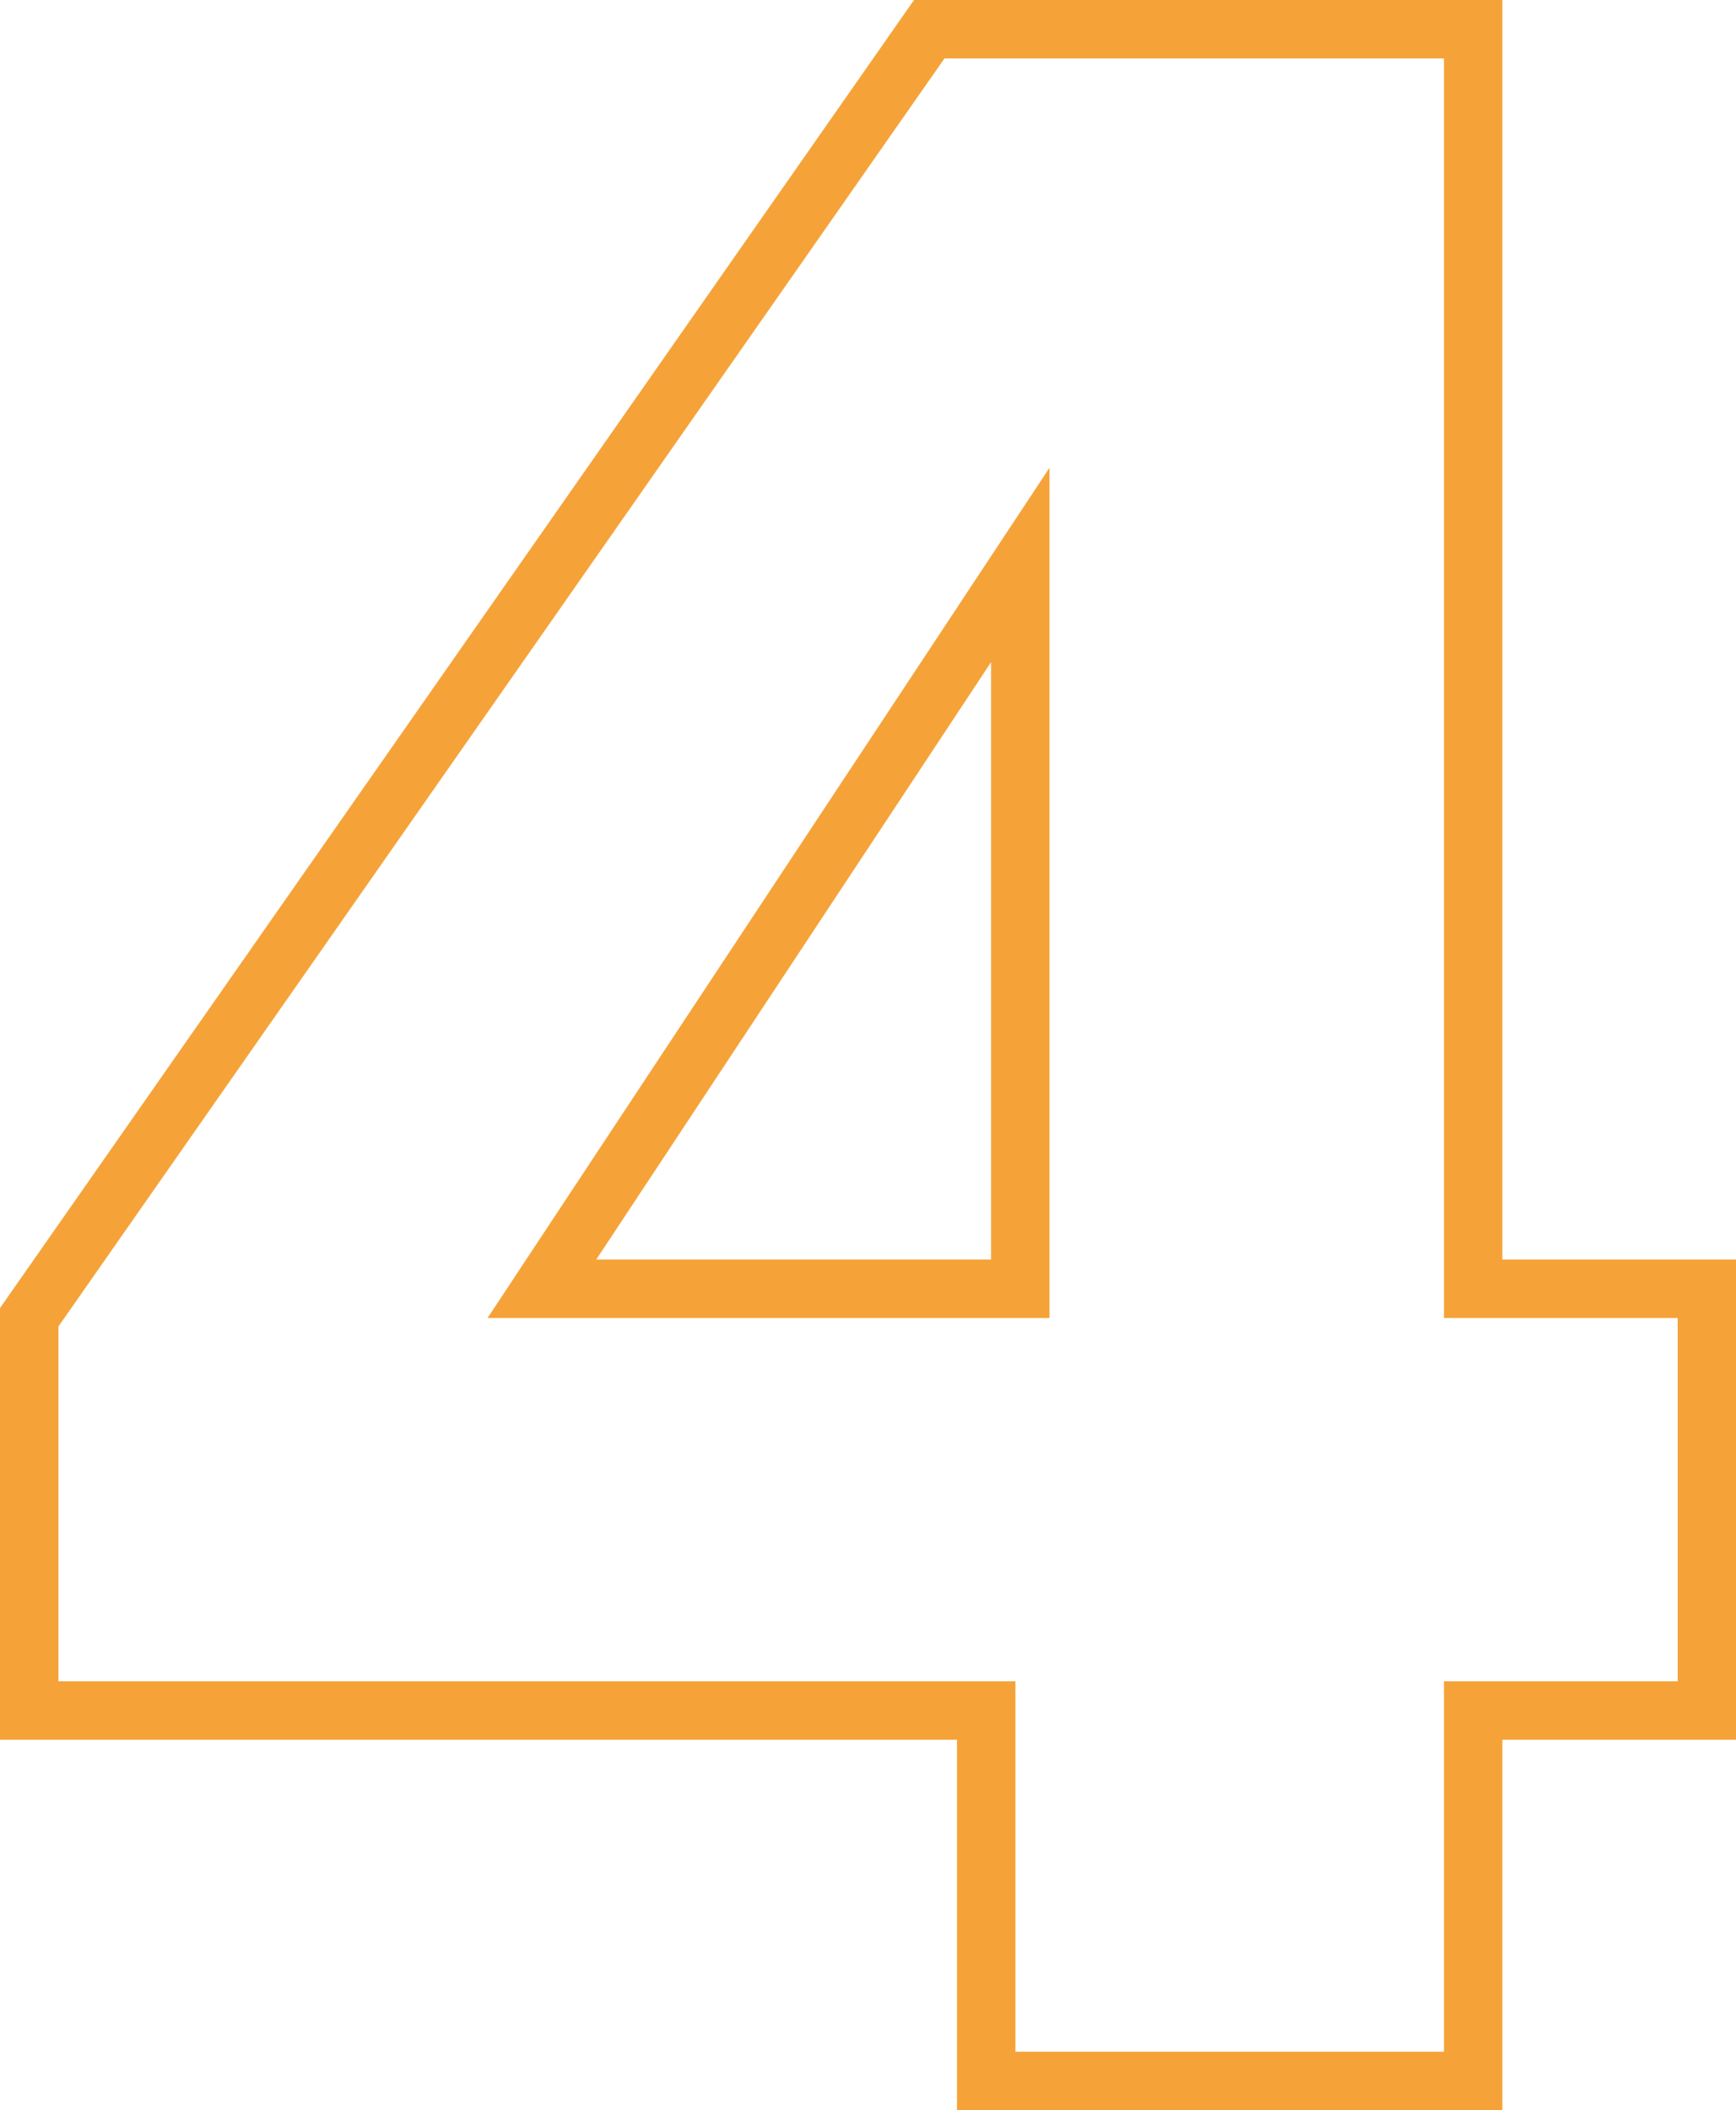
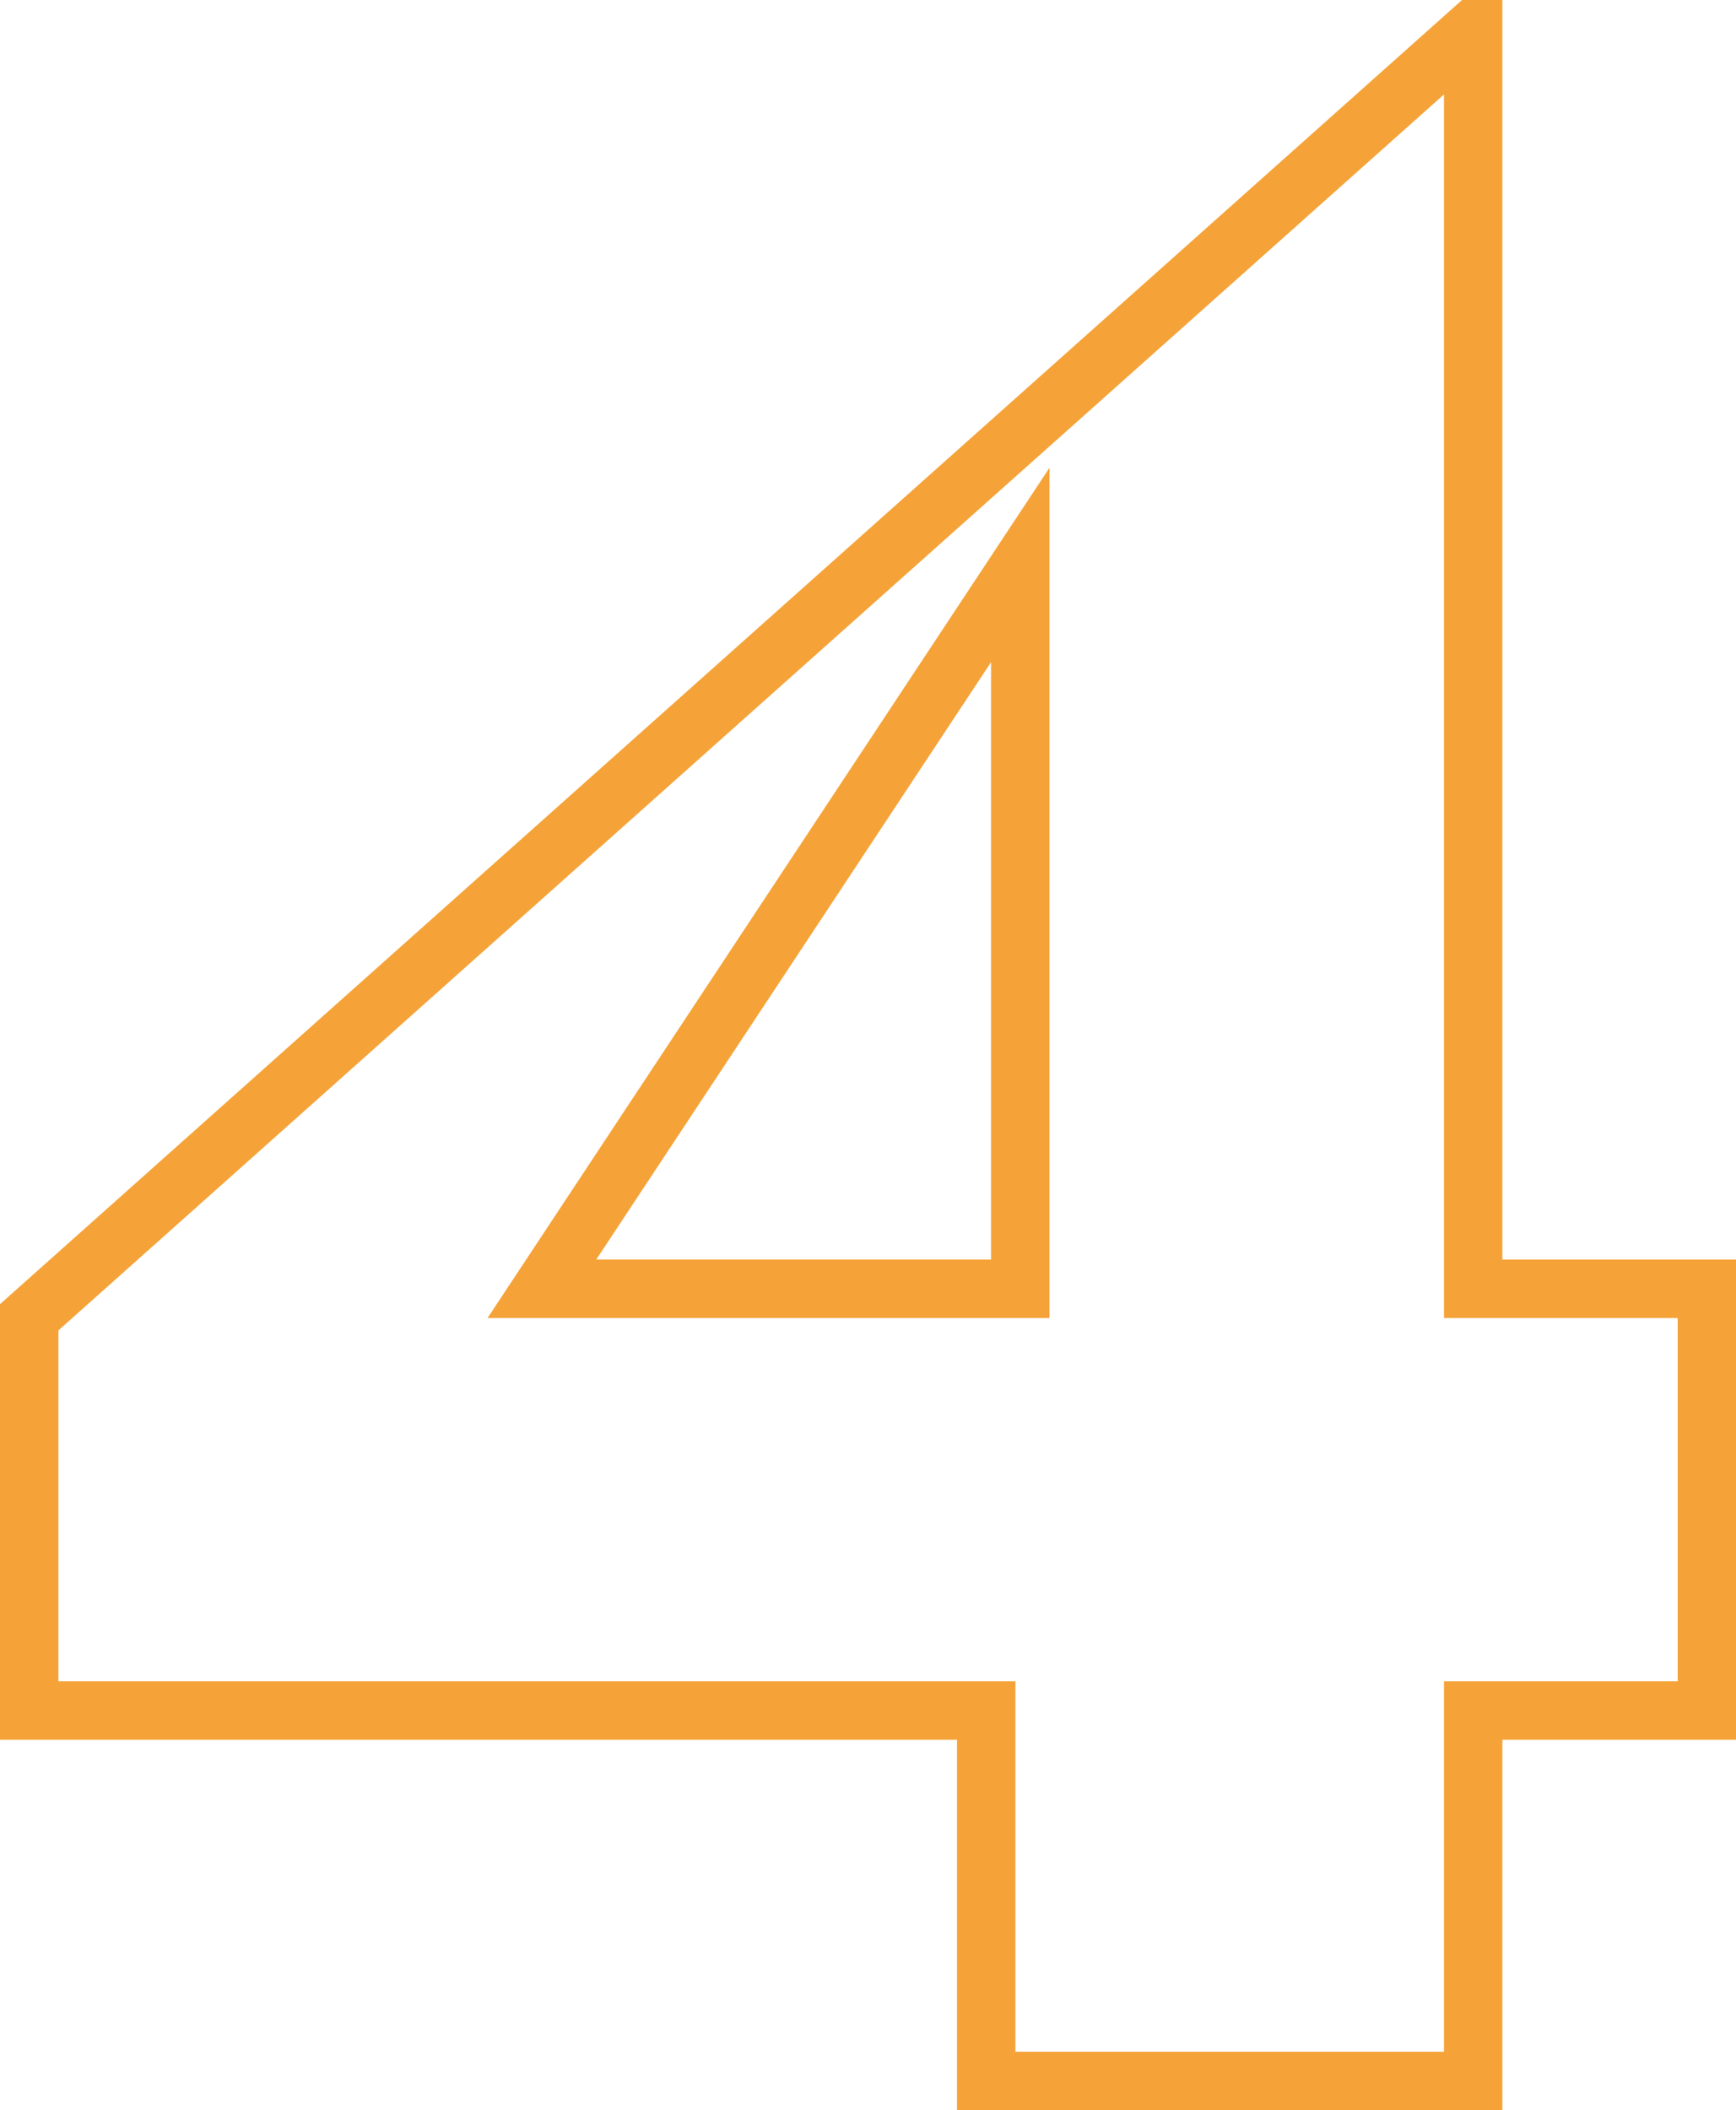
<svg xmlns="http://www.w3.org/2000/svg" width="59.416" height="72.186" viewBox="0 0 59.416 72.186">
-   <path id="Path_4123" data-name="Path 4123" d="M33.734,76.786H50.4V64.114H58.4V49.687H50.4V6.6H31.784L.98,50.661V64.114H33.734Zm-15.207-27.1L34.9,24.926v24.76Z" transform="translate(0.02 -5.6)" fill="none" stroke="#f5a339" stroke-width="2" />
+   <path id="Path_4123" data-name="Path 4123" d="M33.734,76.786H50.4V64.114H58.4V49.687H50.4V6.6L.98,50.661V64.114H33.734Zm-15.207-27.1L34.9,24.926v24.76Z" transform="translate(0.02 -5.6)" fill="none" stroke="#f5a339" stroke-width="2" />
</svg>